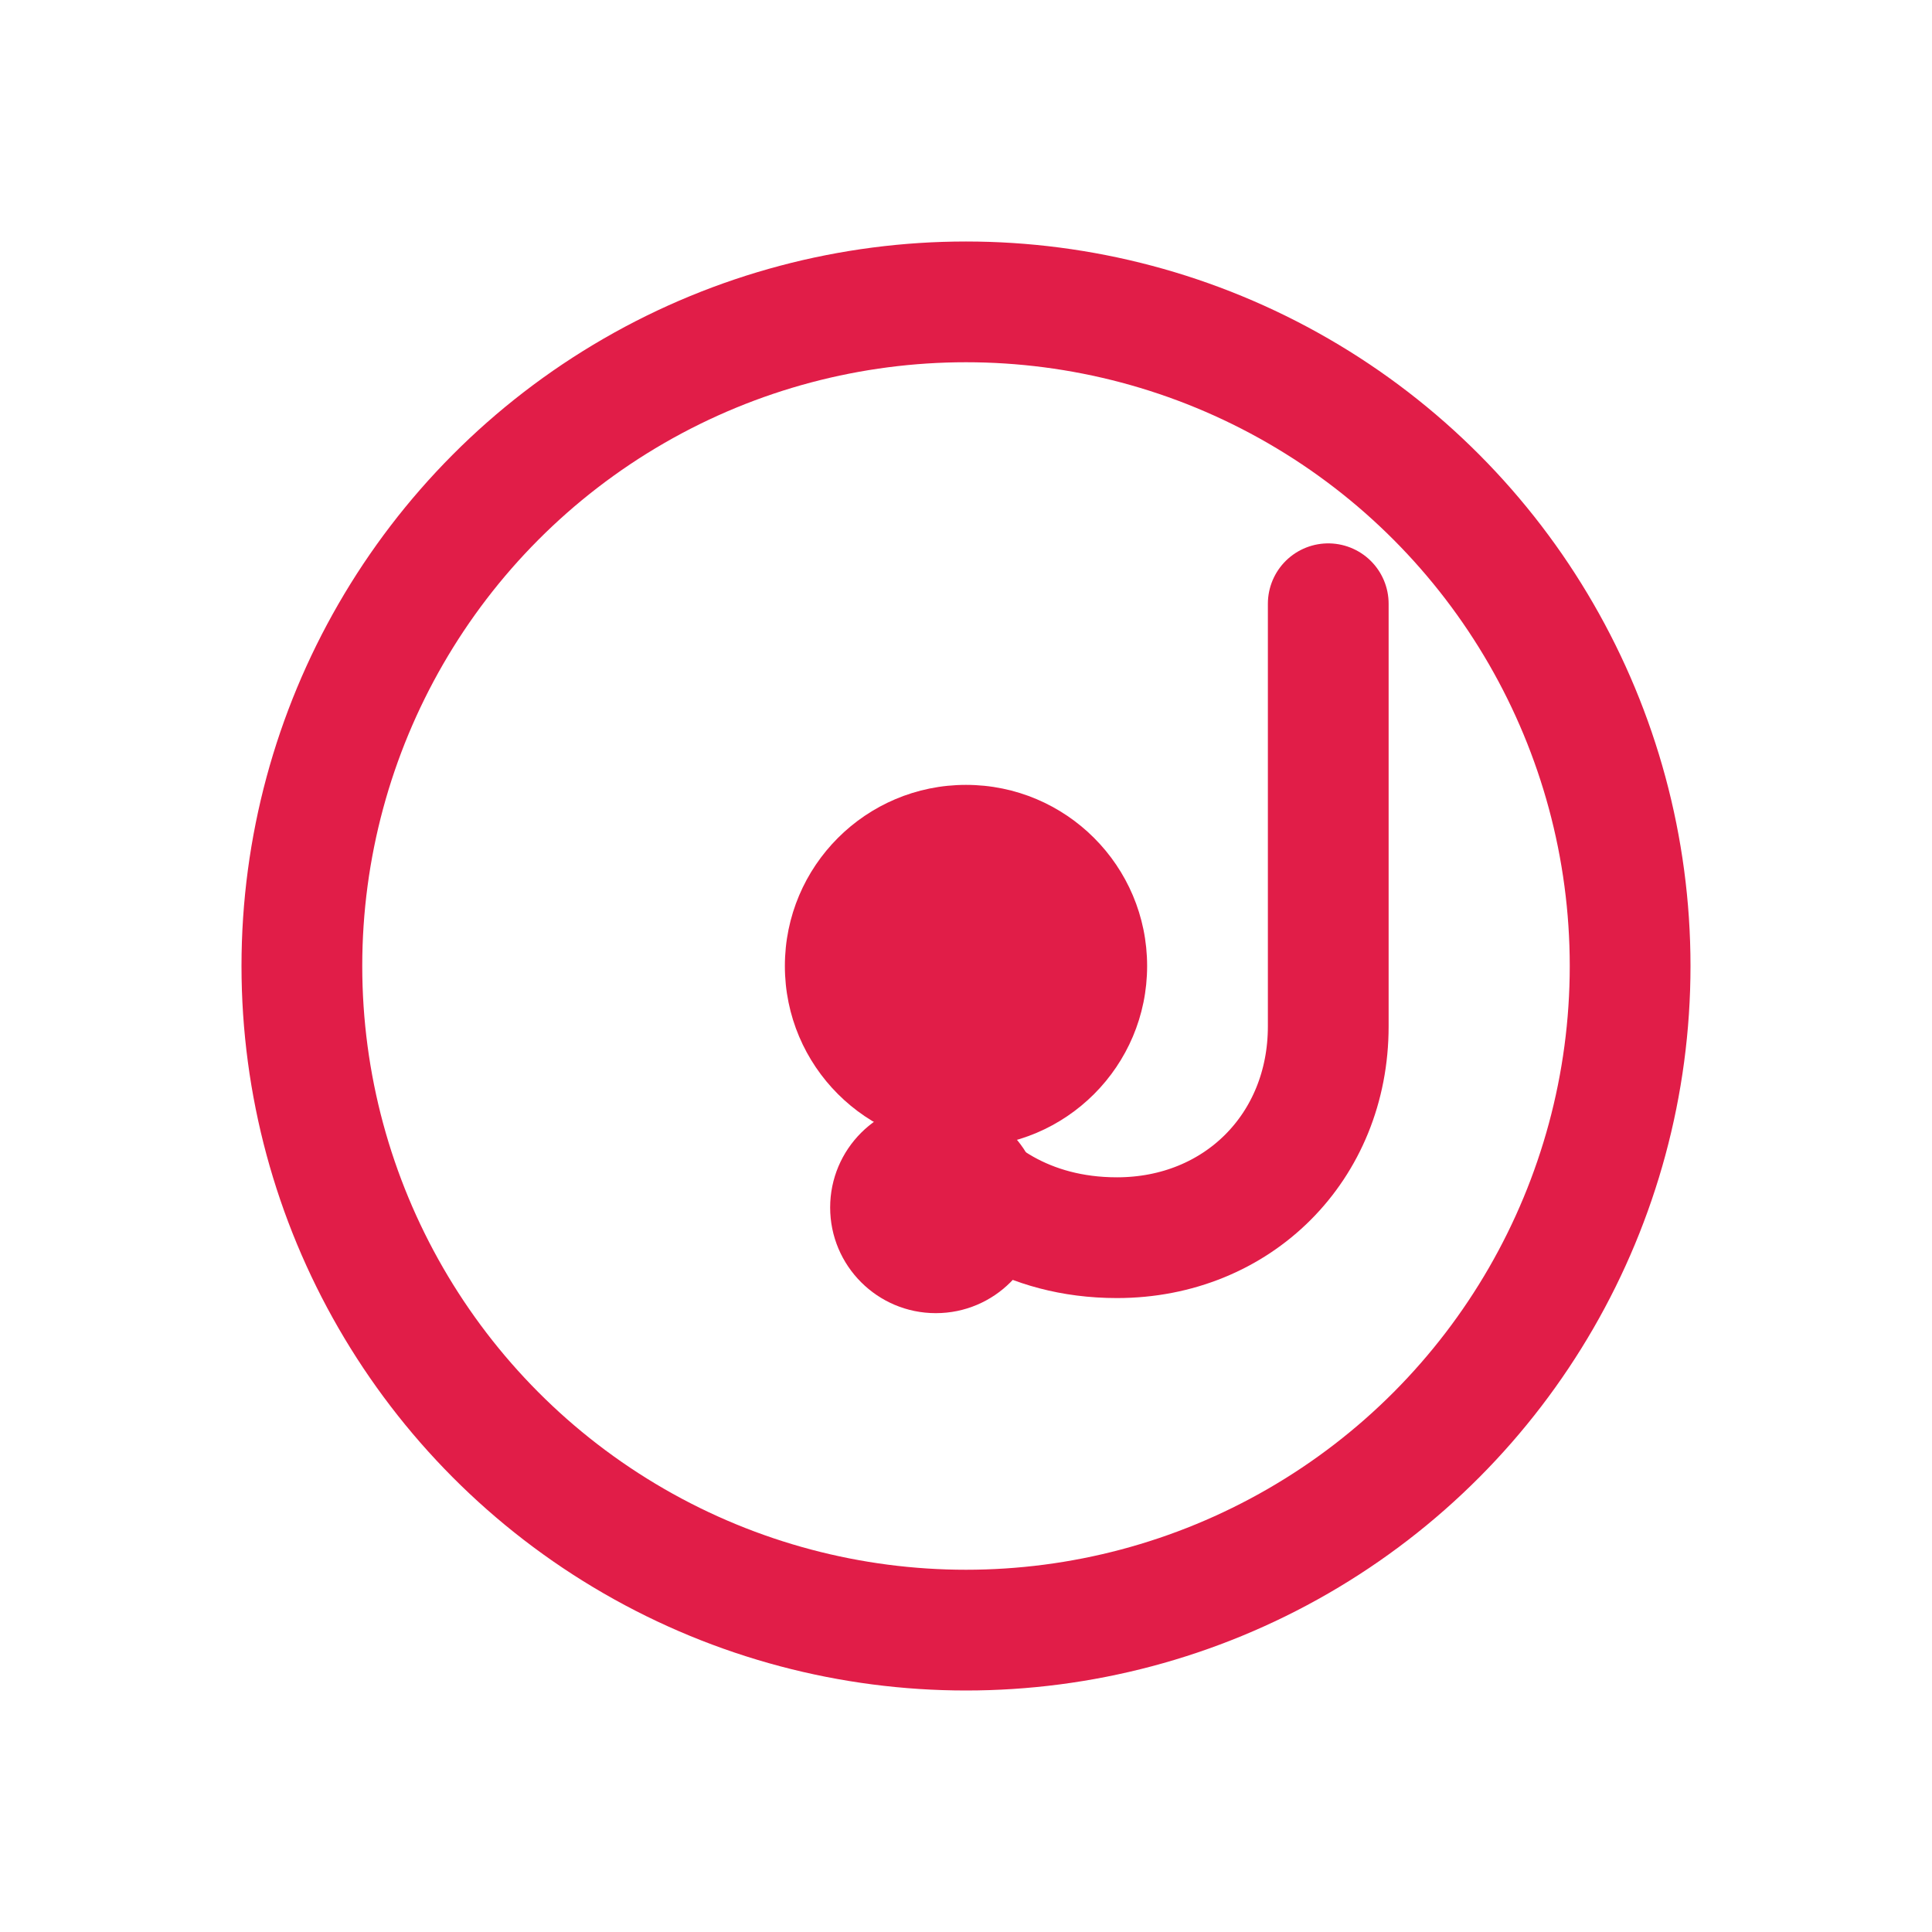
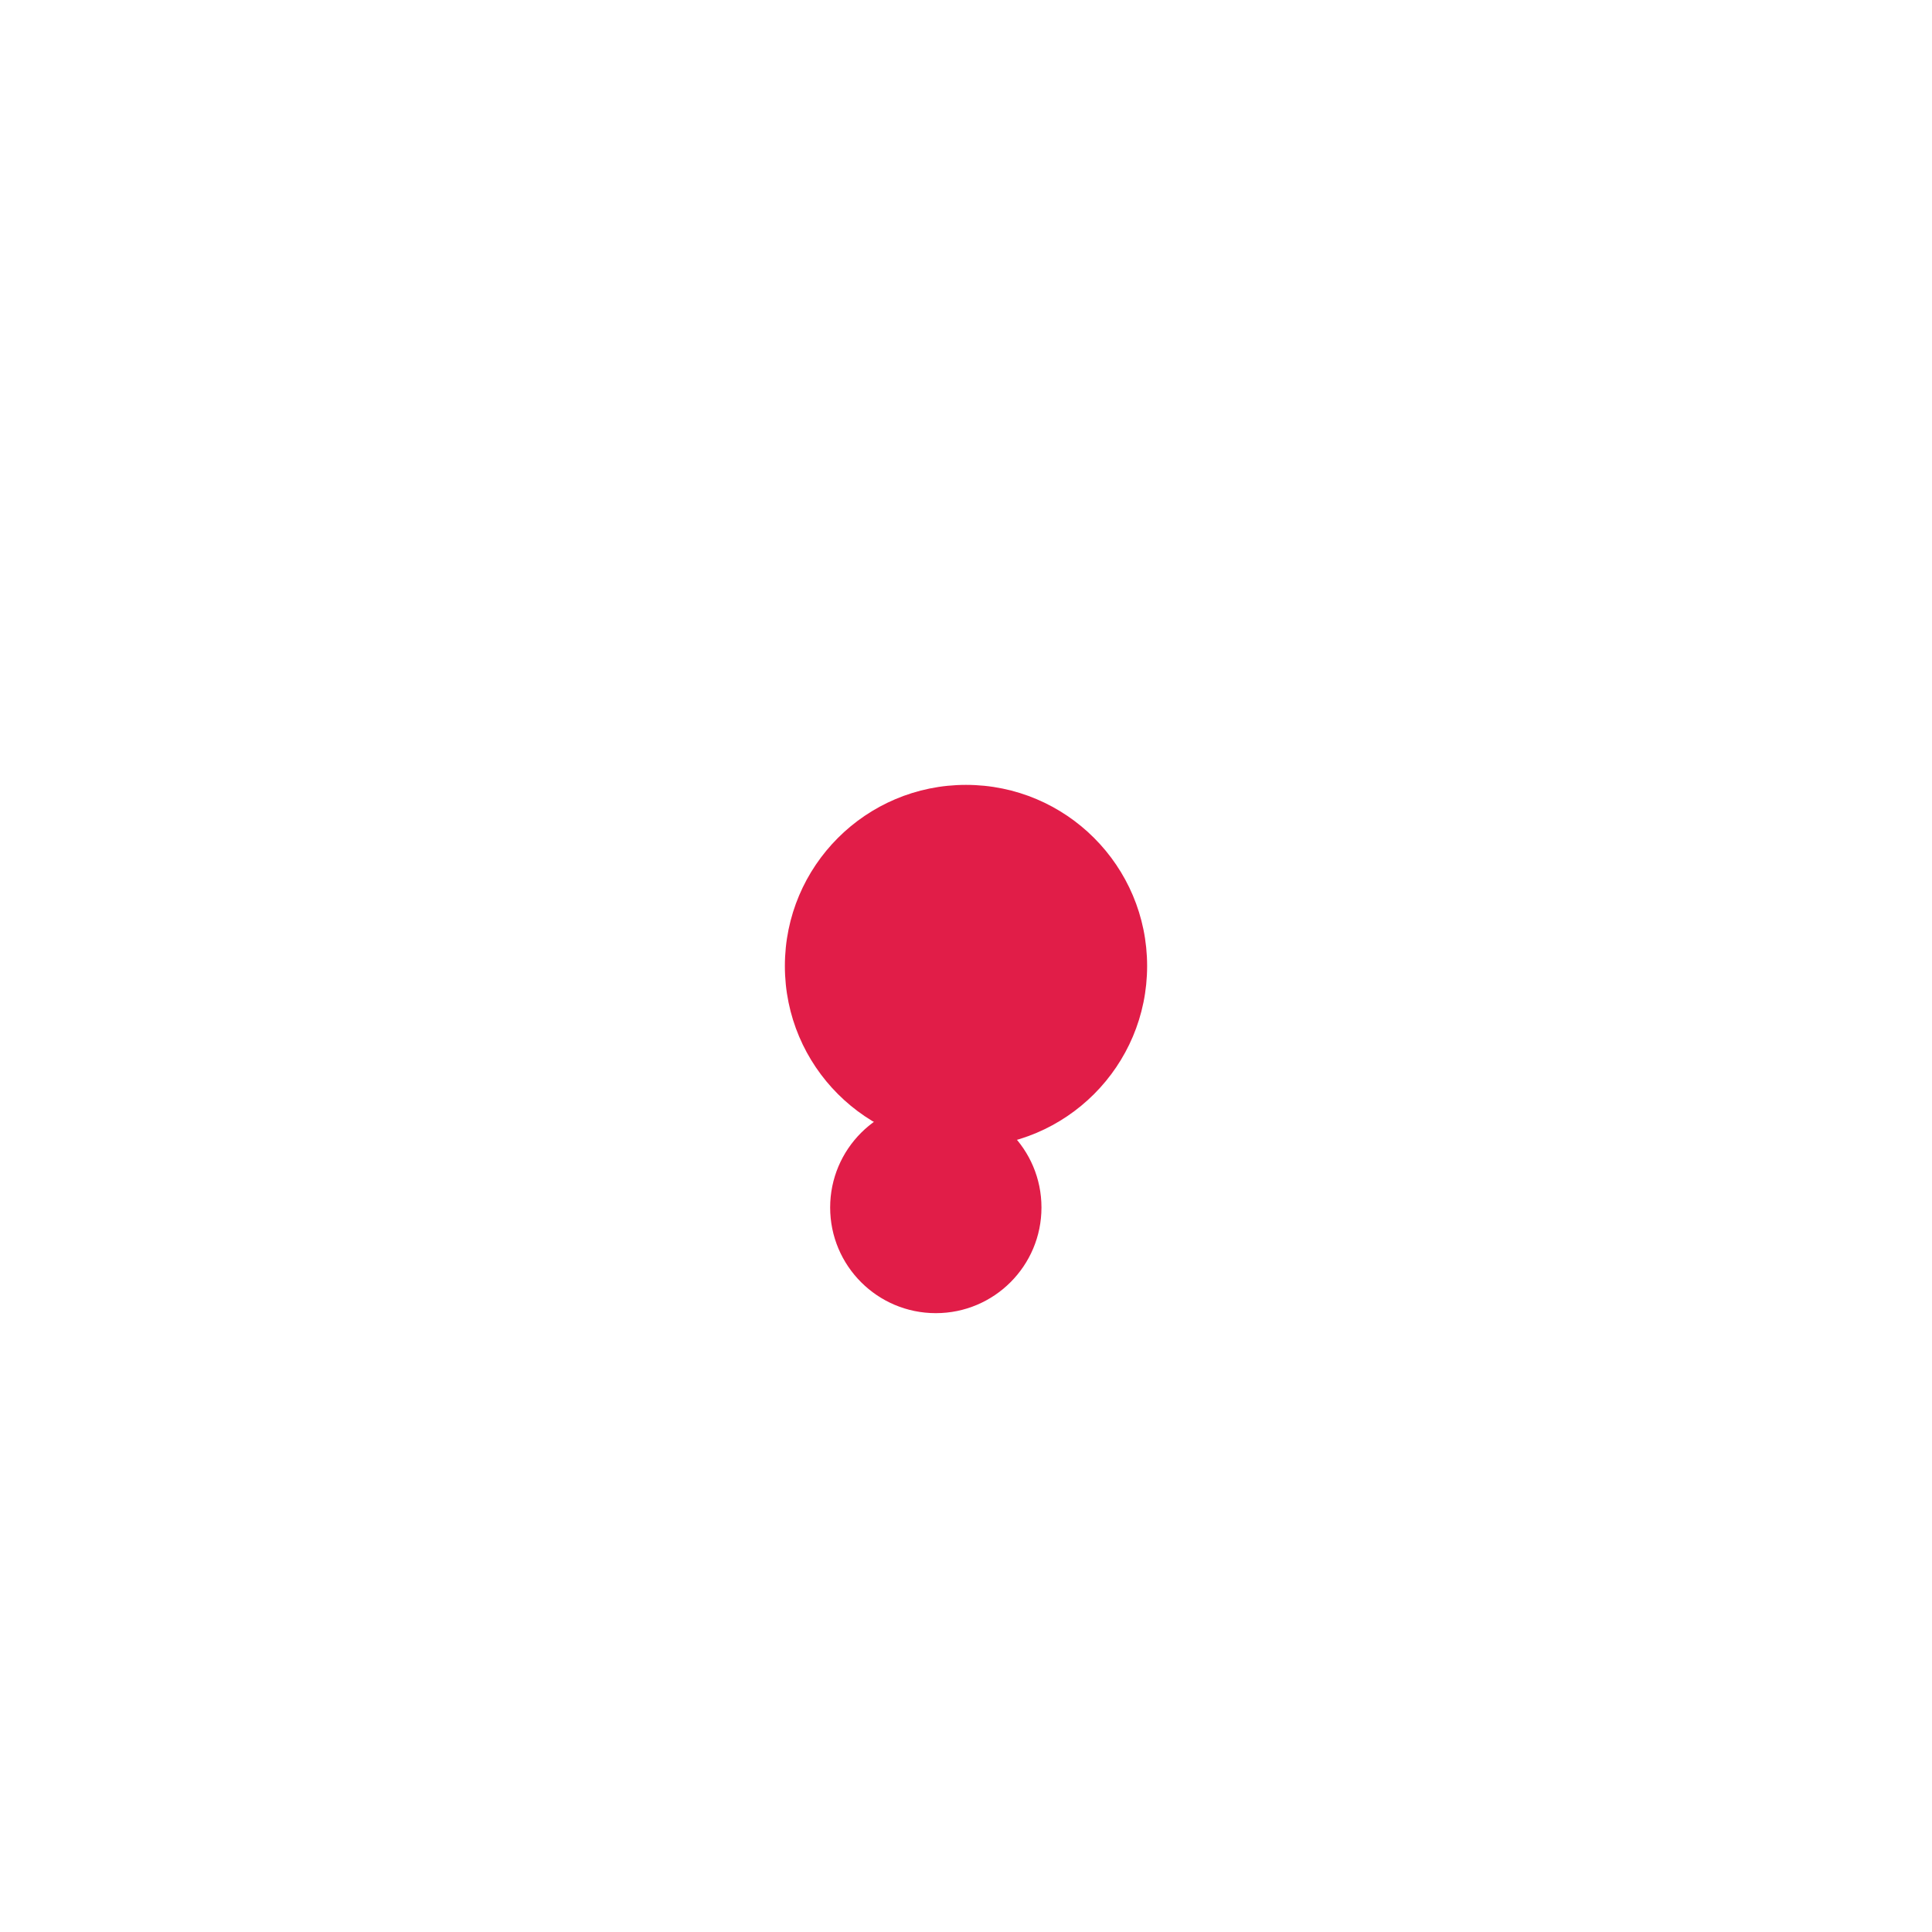
<svg xmlns="http://www.w3.org/2000/svg" viewBox="0 0 64 64">
-   <circle cx="32" cy="32" r="22" fill="none" stroke="#E11D48" stroke-width="4" />
  <circle cx="32" cy="32" r="6" fill="#E11D48" />
-   <path d="M44 20v14c0 4-3 7-7 7-3 0-5-1.5-6-3" fill="none" stroke="#E11D48" stroke-width="4" stroke-linecap="round" stroke-linejoin="round" />
  <circle cx="31" cy="40" r="3.5" fill="#E11D48" />
</svg>